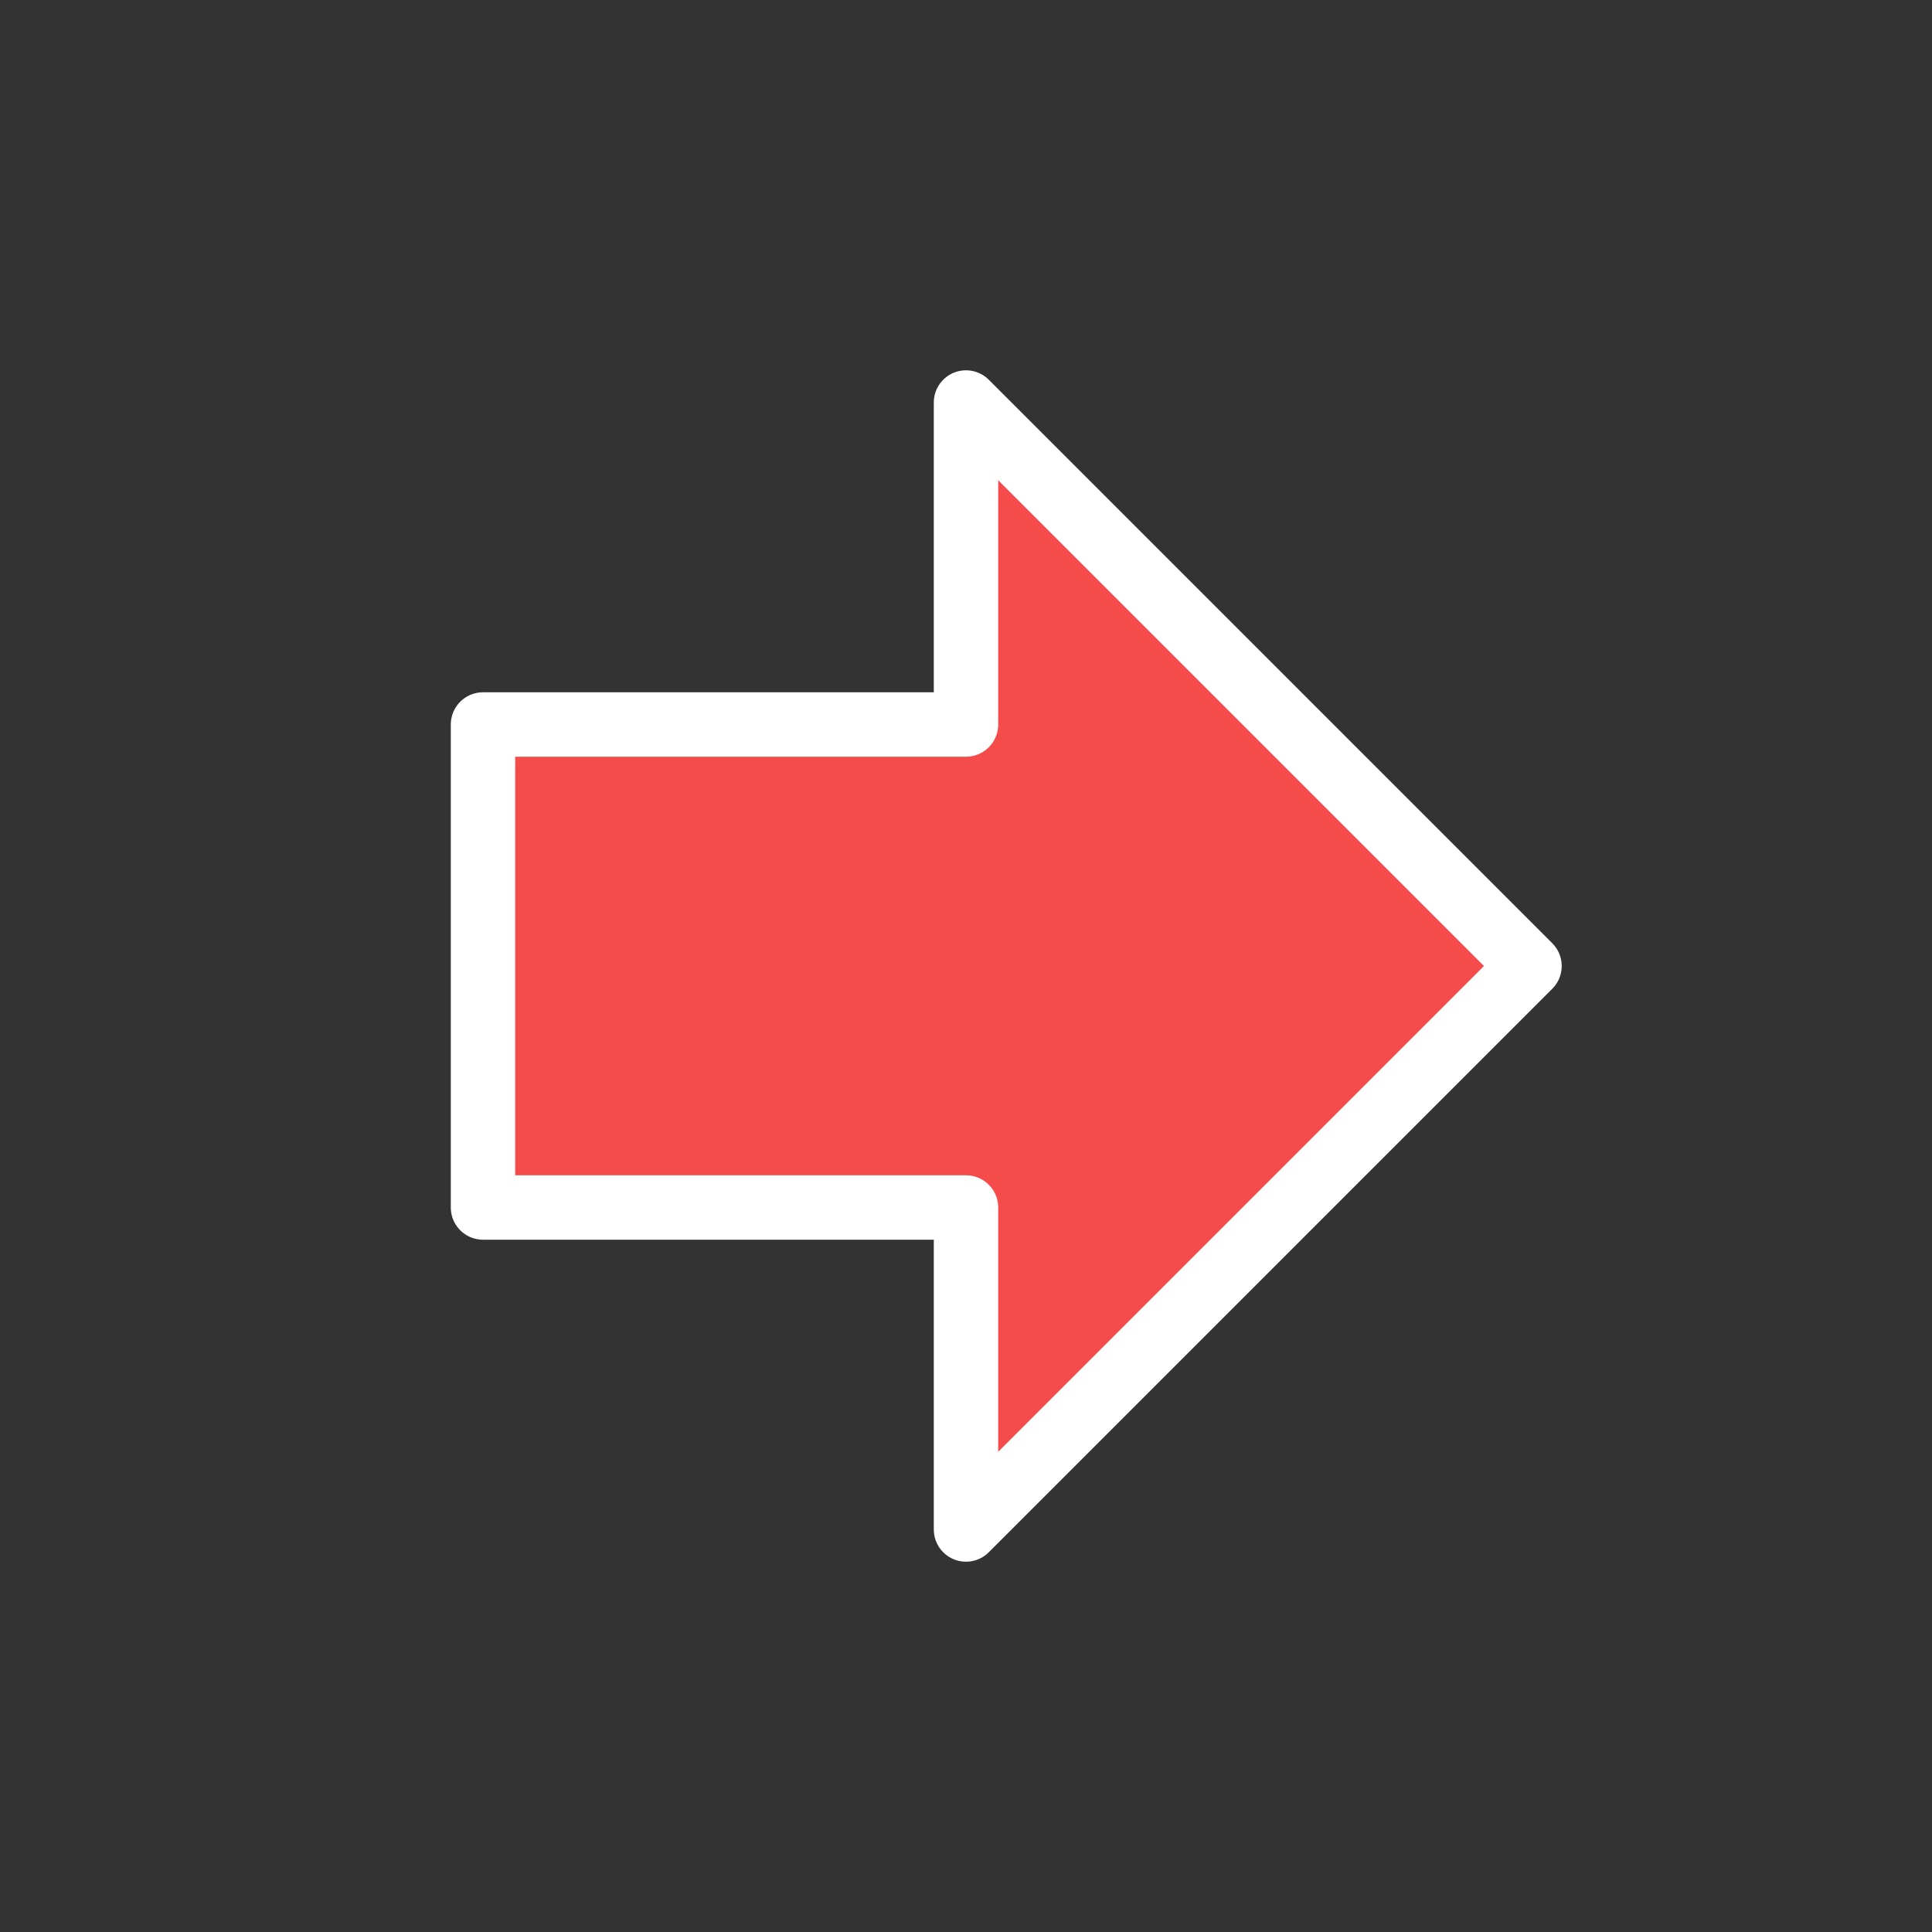
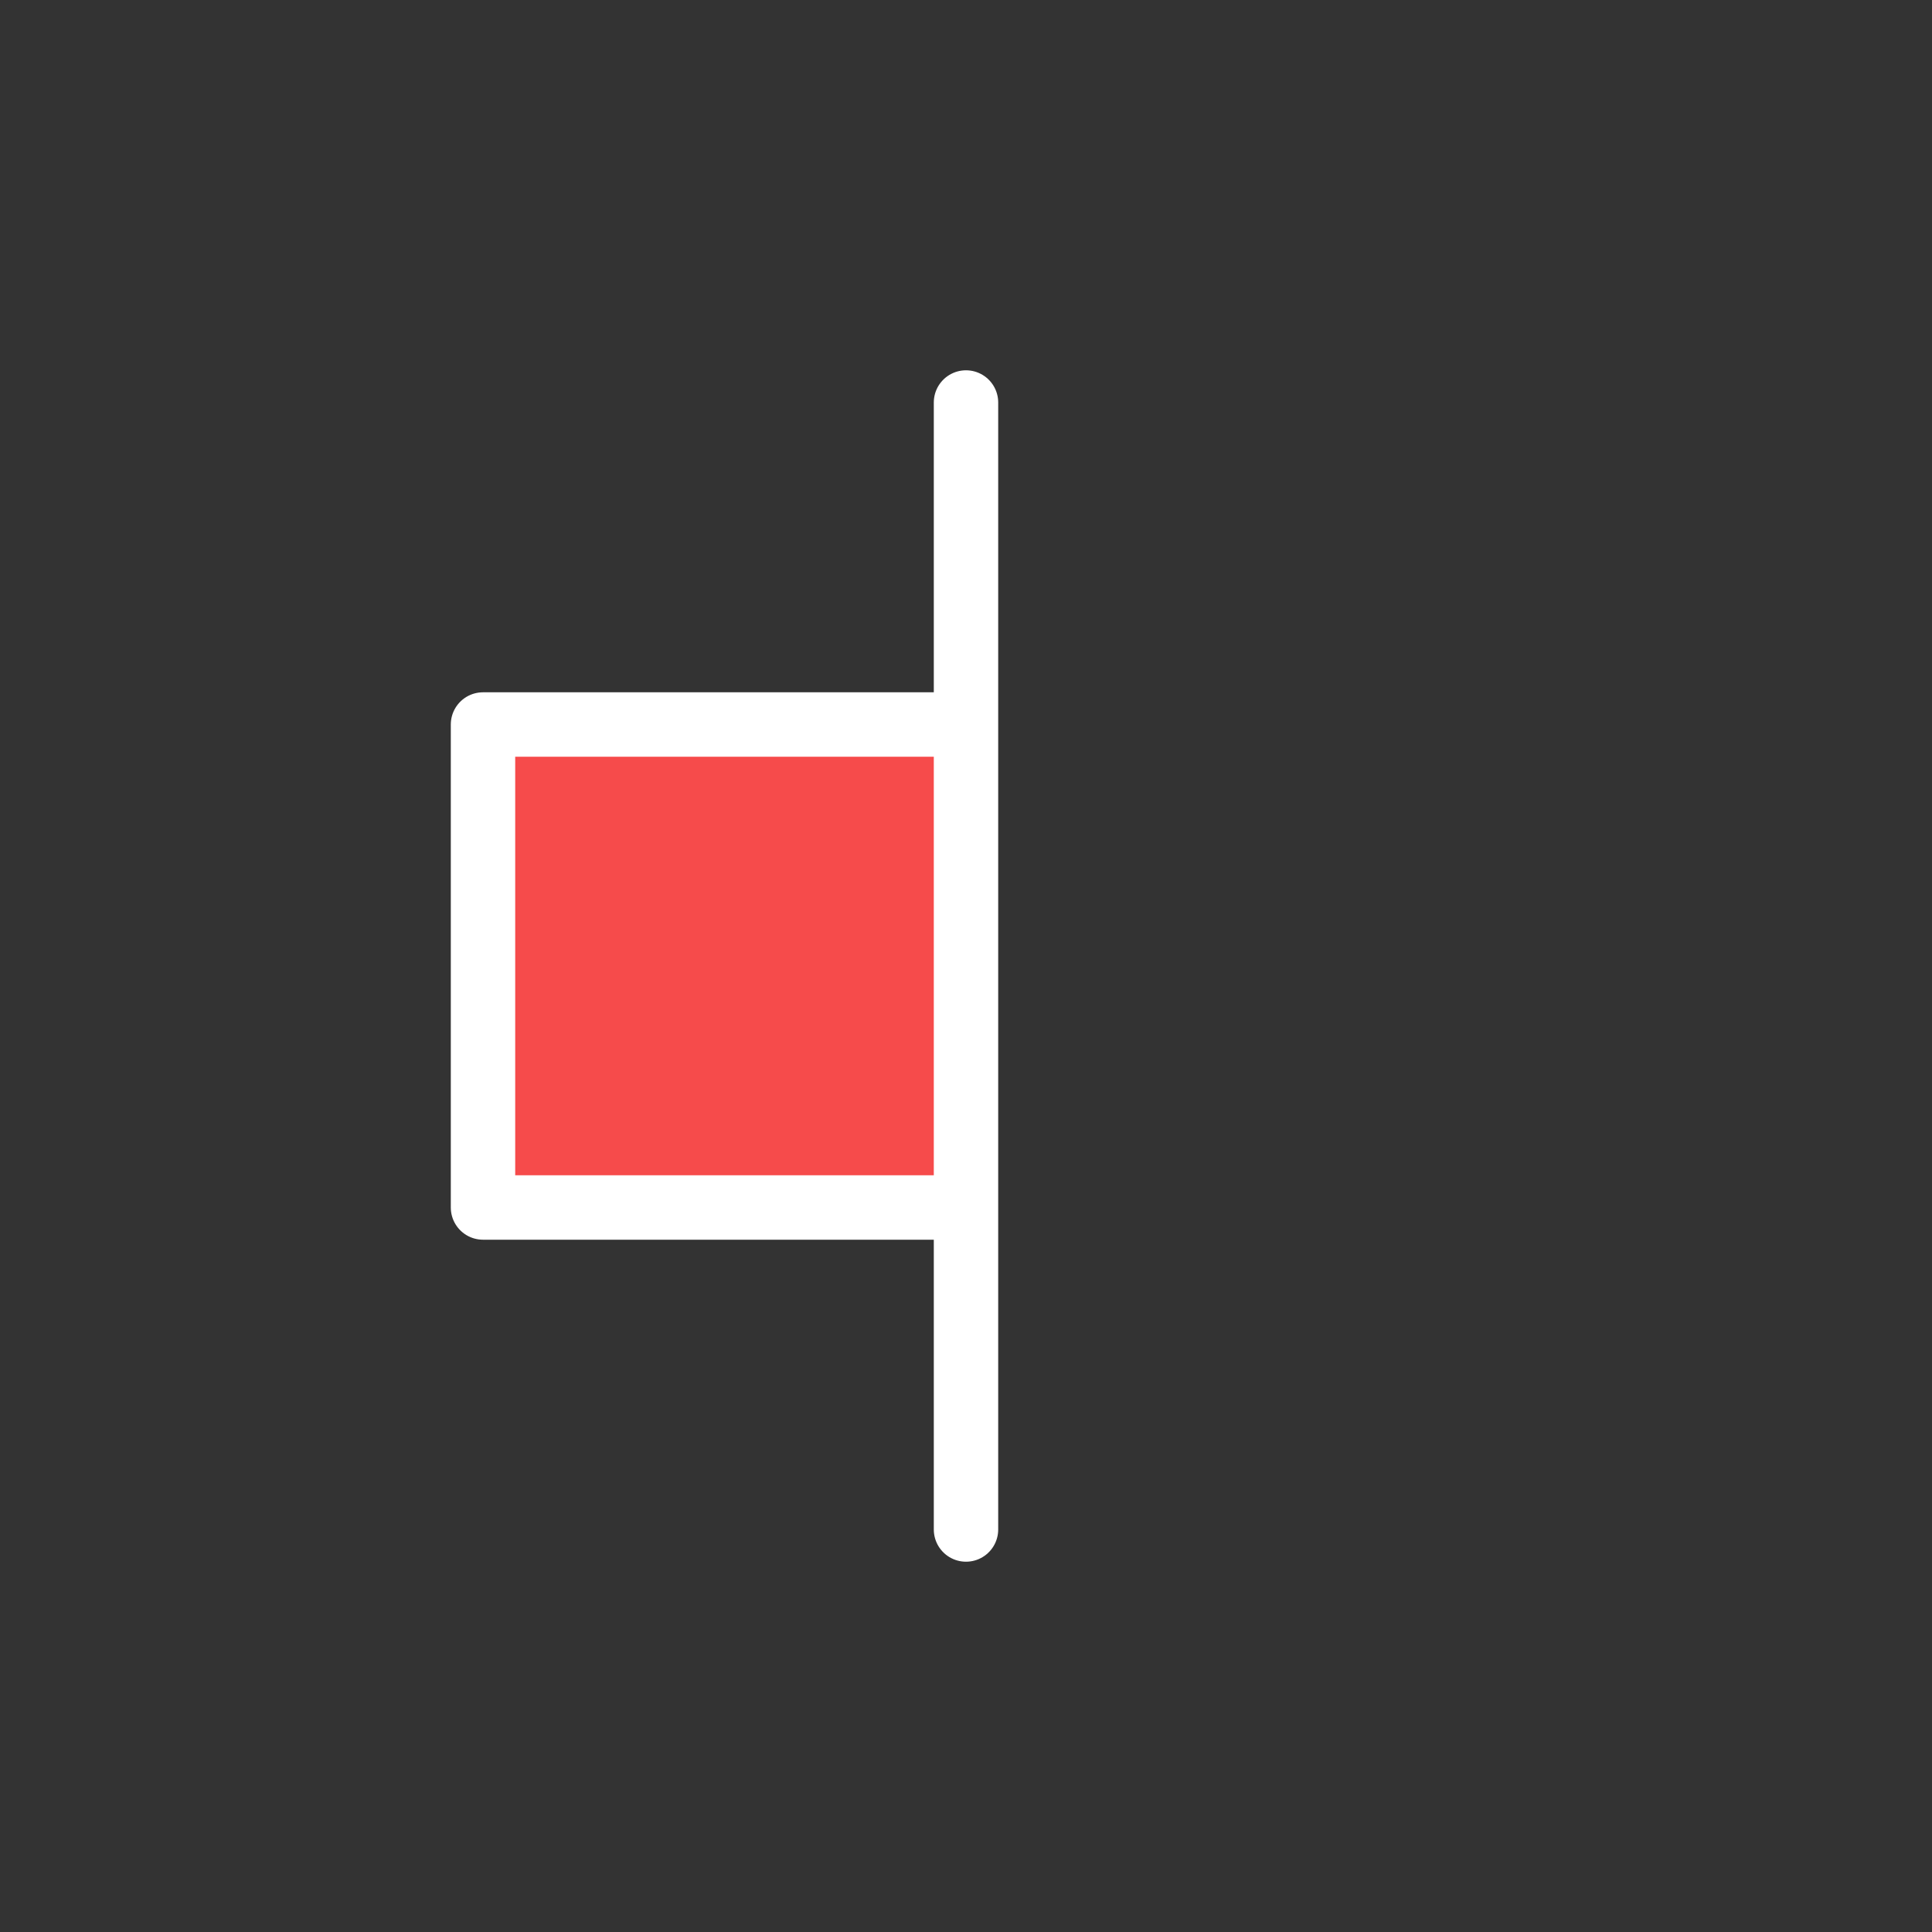
<svg xmlns="http://www.w3.org/2000/svg" width="30" height="30" viewBox="0 0 30 30" fill="none">
  <rect x="0" y="0" width="30" height="30" fill="#333333" stroke="none" />
-   <path d="M7.5 11.25H15V6.25L23.75 15L15 23.75V18.75H7.5V11.25Z" fill="#F64B4B" stroke="white" stroke-linecap="round" stroke-linejoin="round" />
+   <path d="M7.5 11.25H15V6.25L15 23.75V18.75H7.5V11.25Z" fill="#F64B4B" stroke="white" stroke-linecap="round" stroke-linejoin="round" />
</svg>